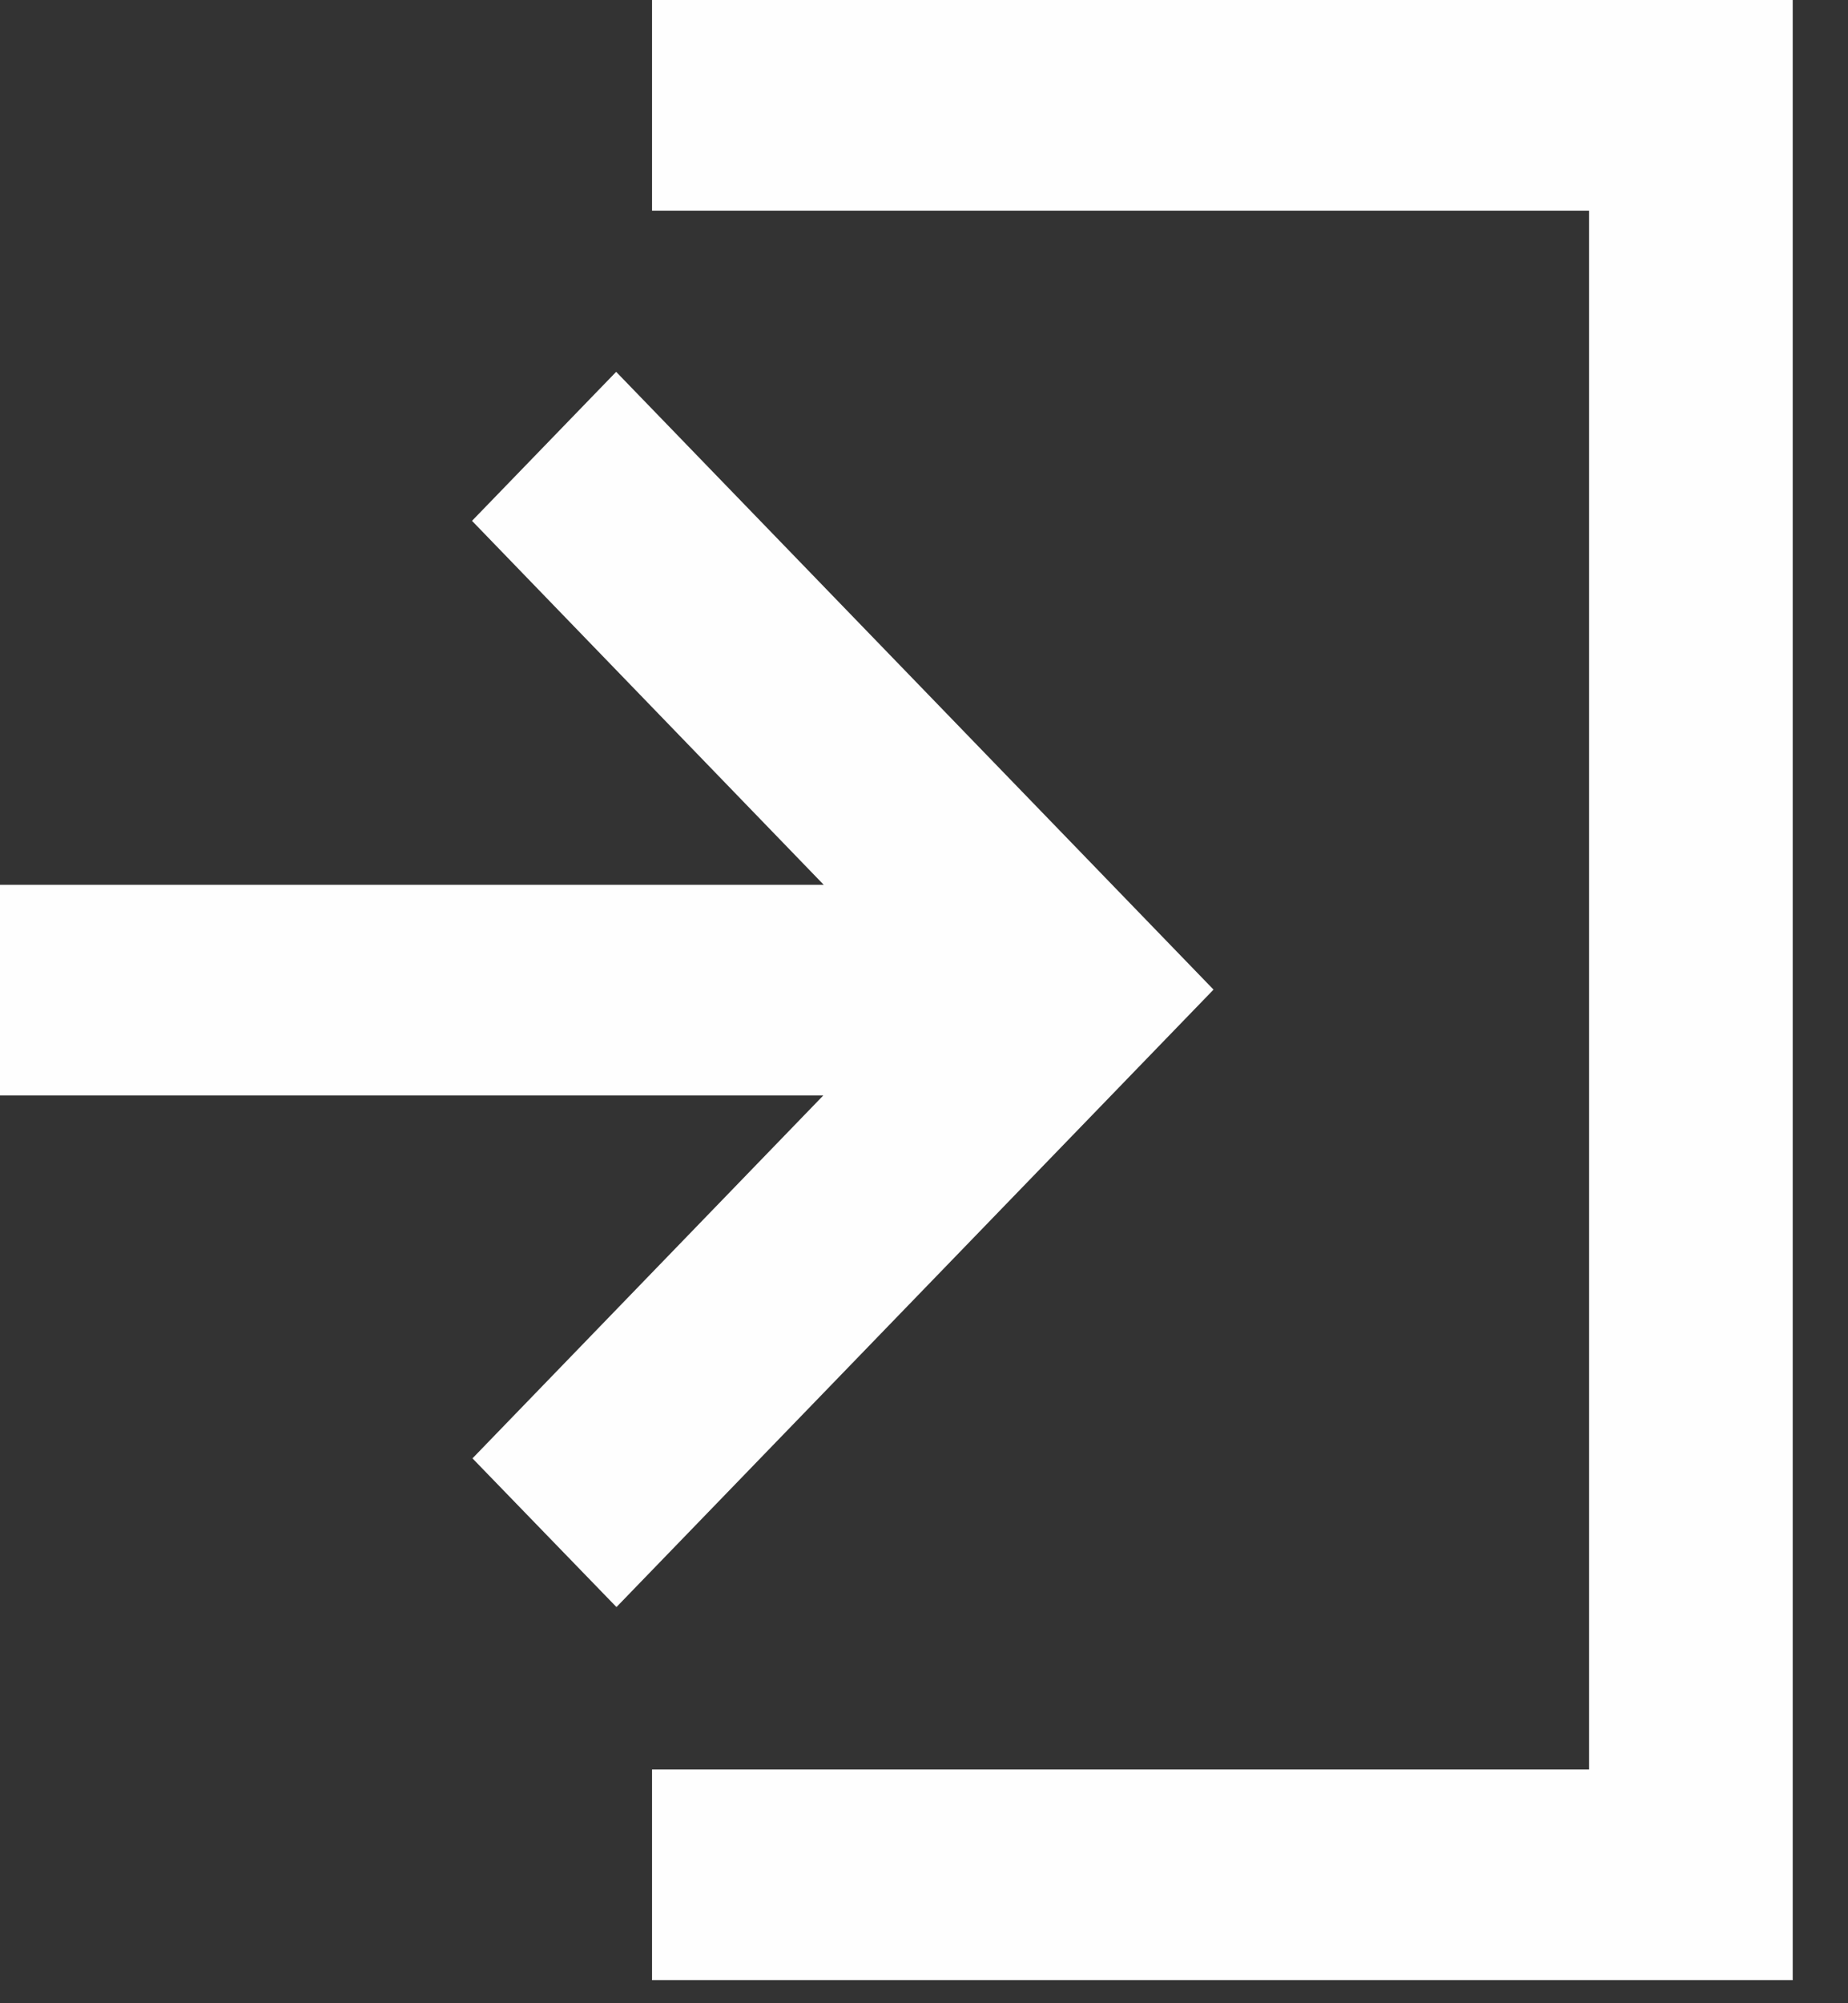
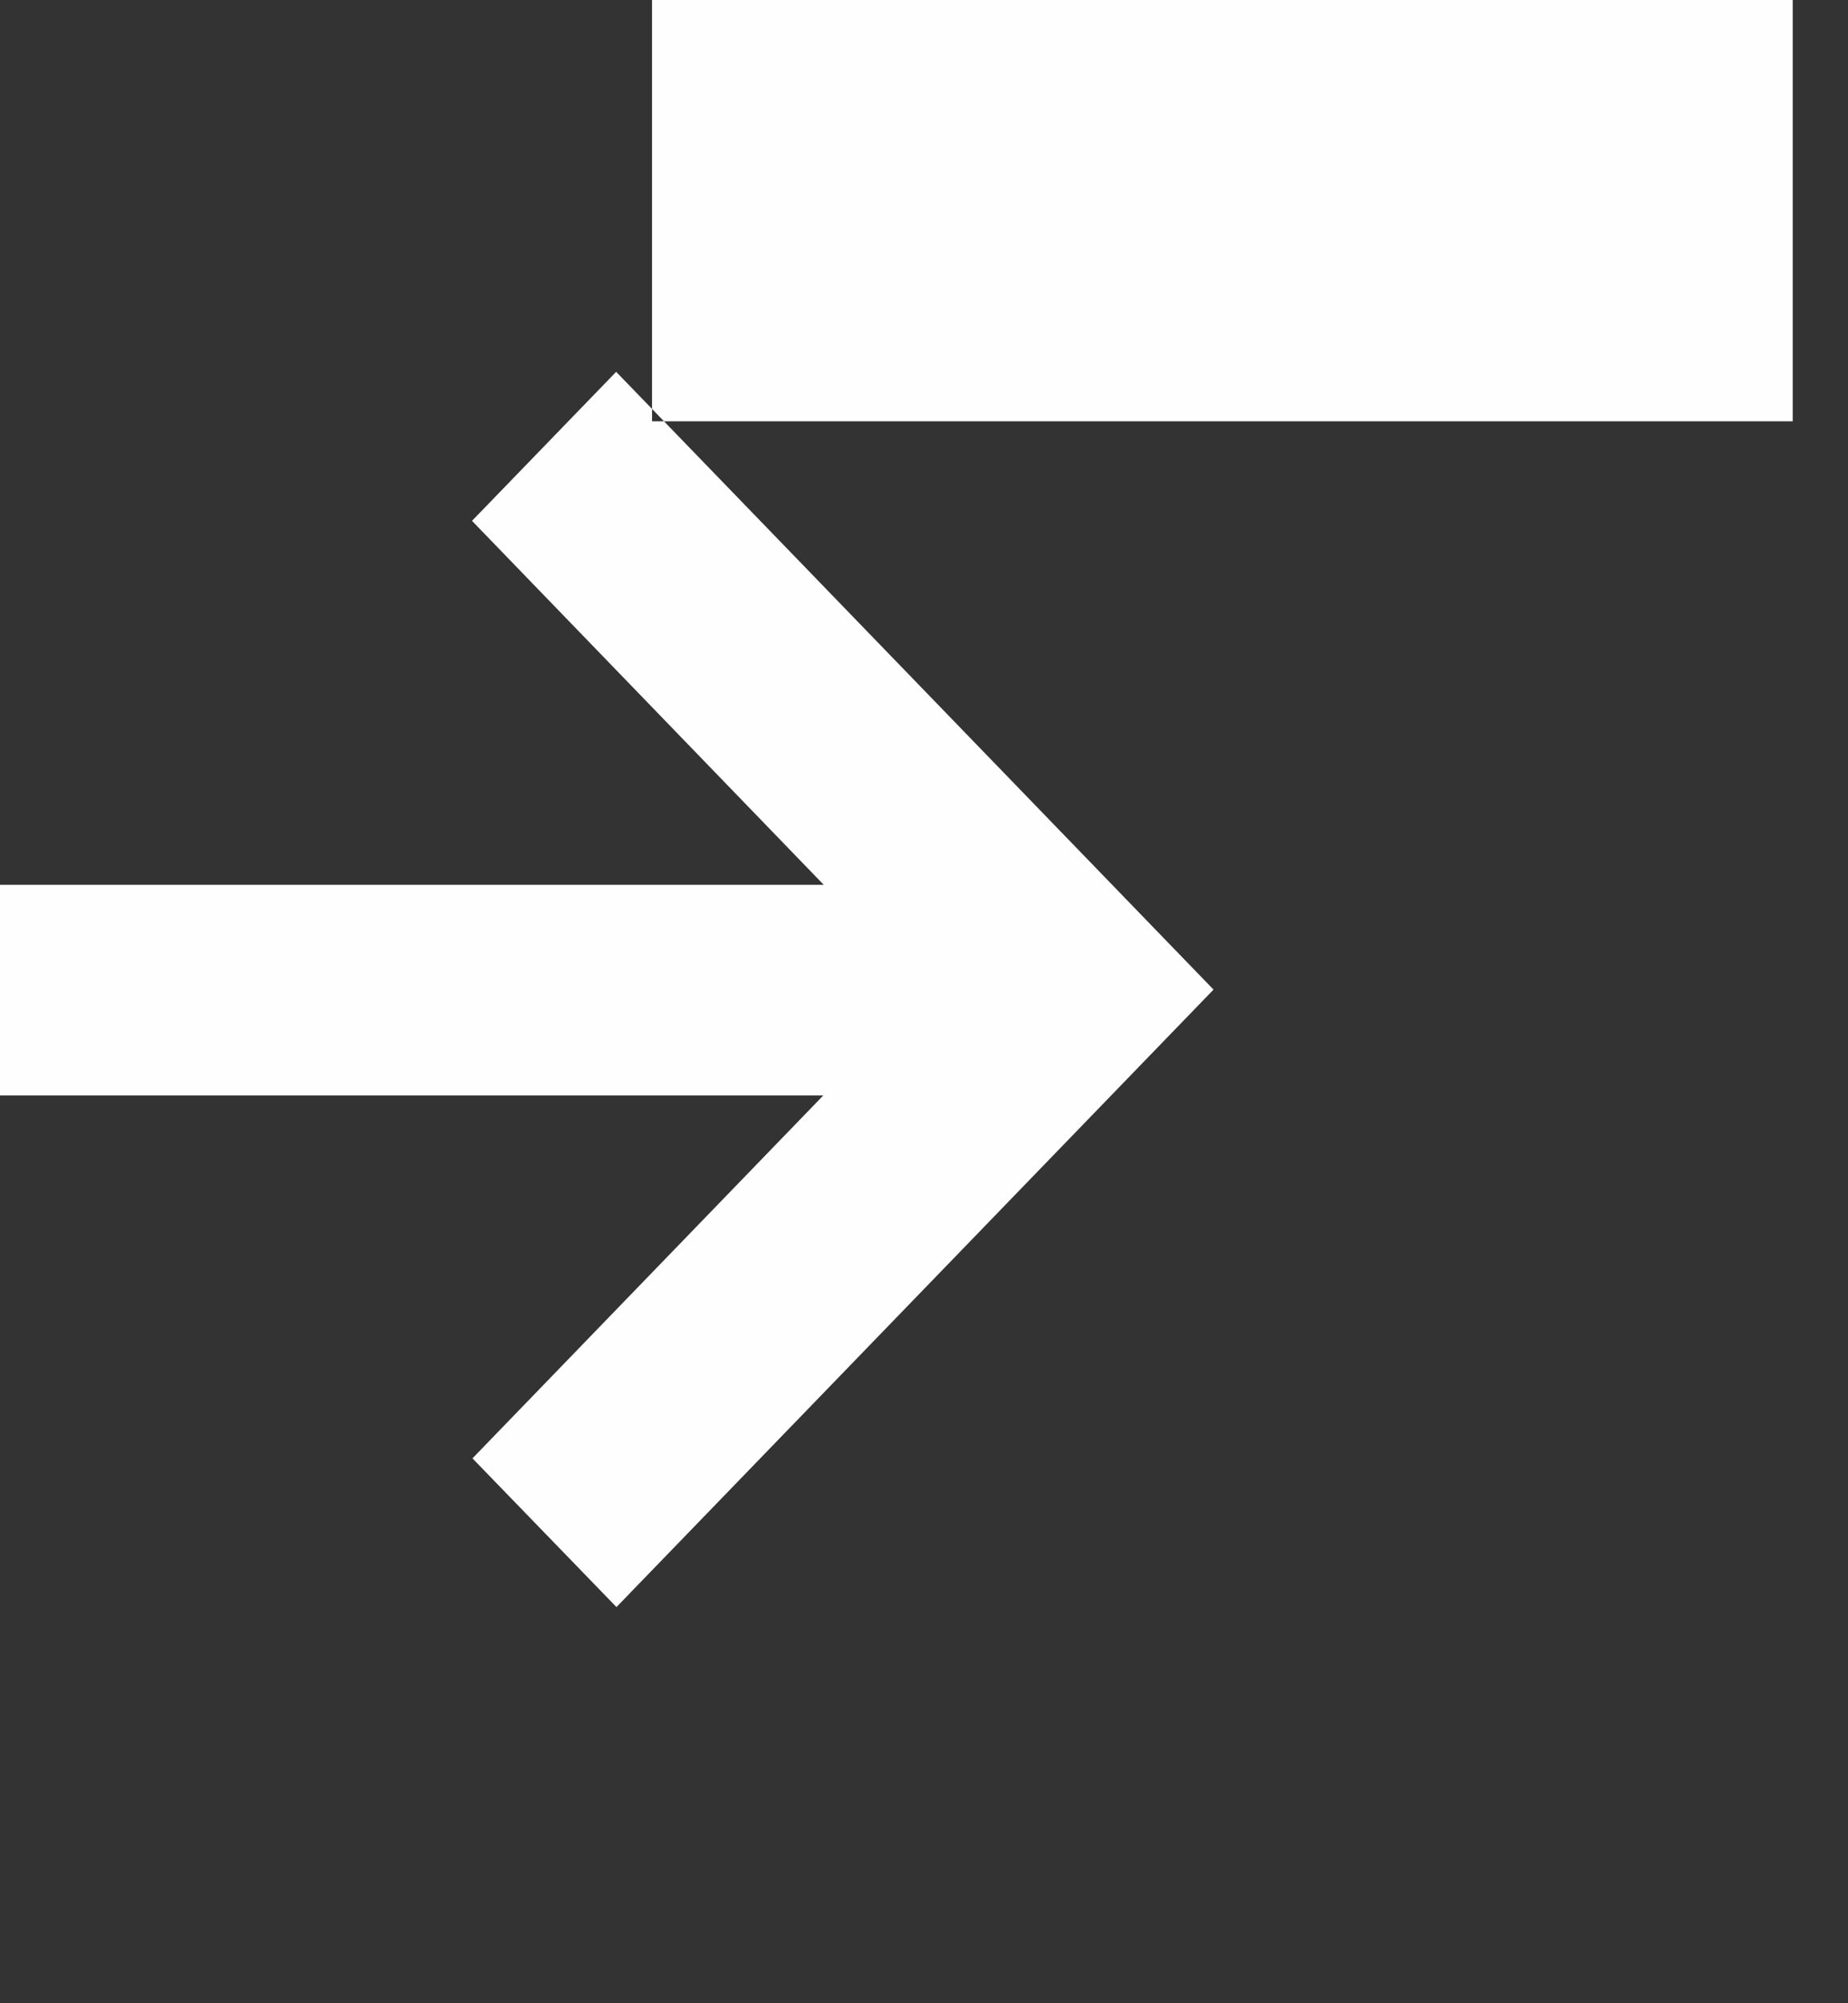
<svg xmlns="http://www.w3.org/2000/svg" width="12" height="13">
  <rect width="100%" height="100%" fill="#333333" stroke="none" />
  <g id="Page-1" stroke="none" stroke-width="1" fill="none" fill-rule="evenodd">
    <g id="Artboard" transform="translate(-780 -263)" fill="#FEFEFE">
-       <path d="M784.234 263v1.367h6.085v10.116h-6.085v1.367h7.407V263h-7.407zm-1.169 3.38l2.284 2.362H780v1.367h5.346l-2.278 2.355.935.965 3.877-4.007-3.879-4.009-.936.967z" id="Fill-1" />
+       <path d="M784.234 263v1.367h6.085h-6.085v1.367h7.407V263h-7.407zm-1.169 3.38l2.284 2.362H780v1.367h5.346l-2.278 2.355.935.965 3.877-4.007-3.879-4.009-.936.967z" id="Fill-1" />
    </g>
  </g>
</svg>